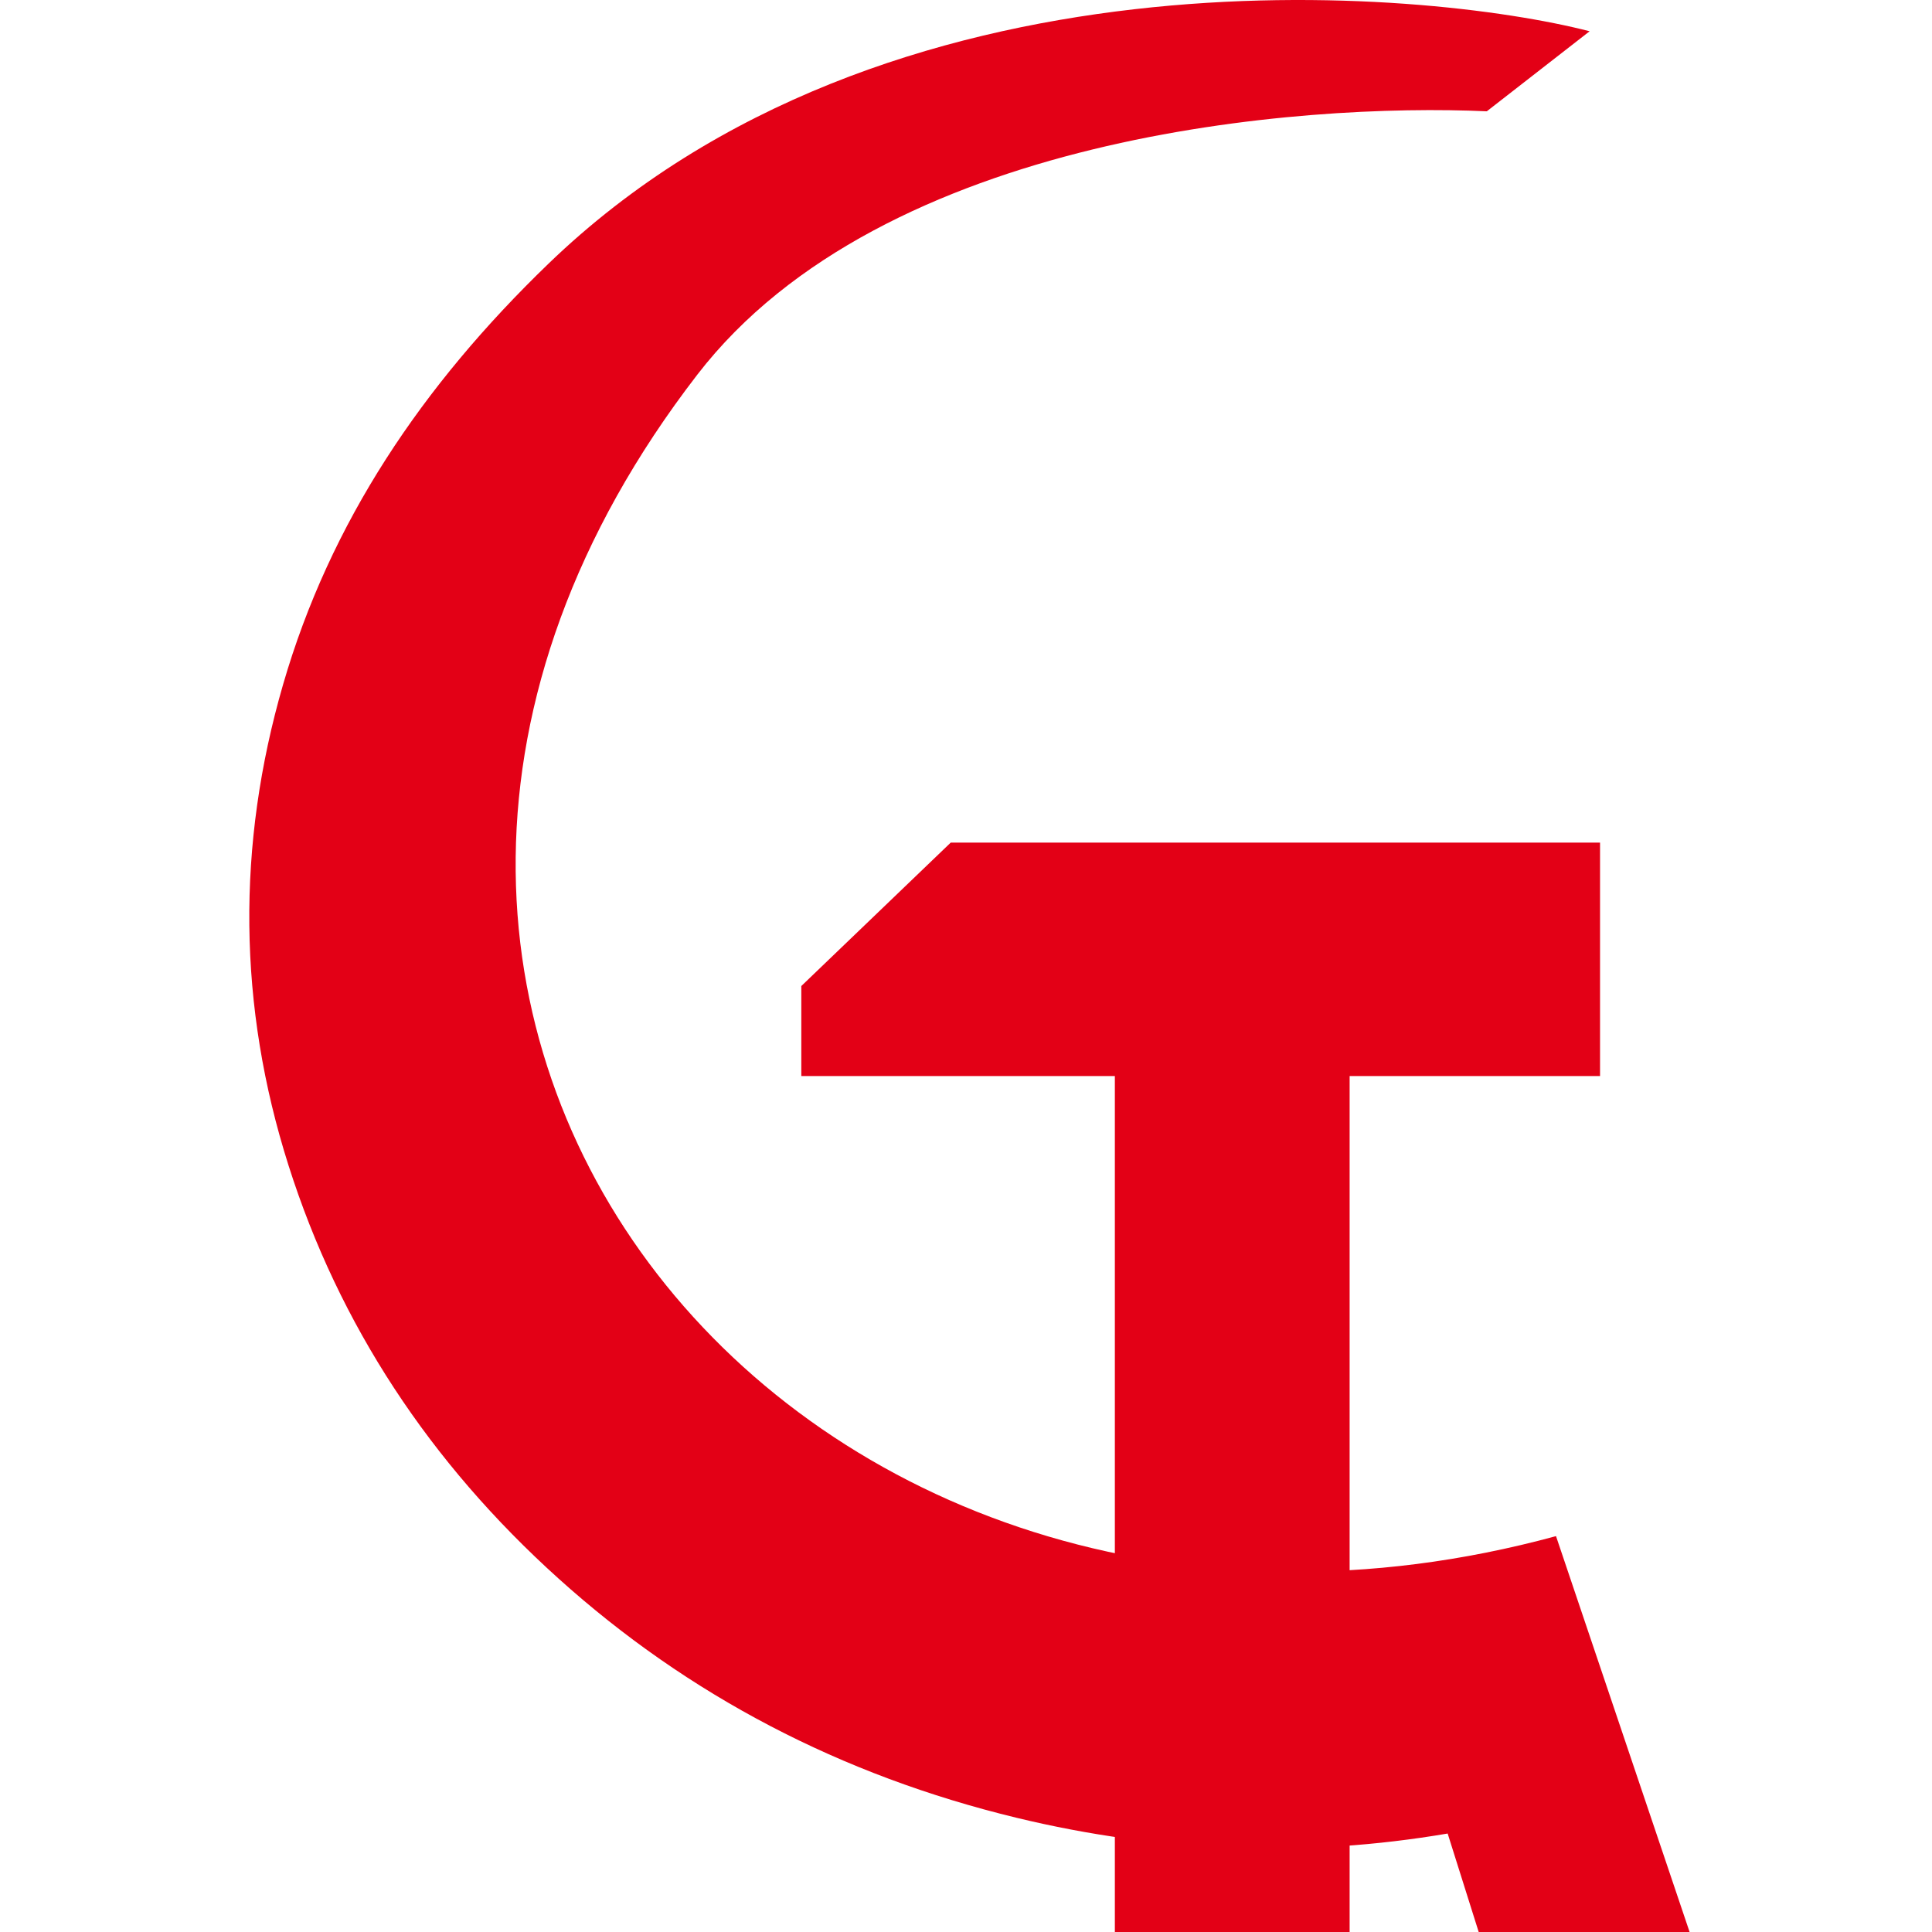
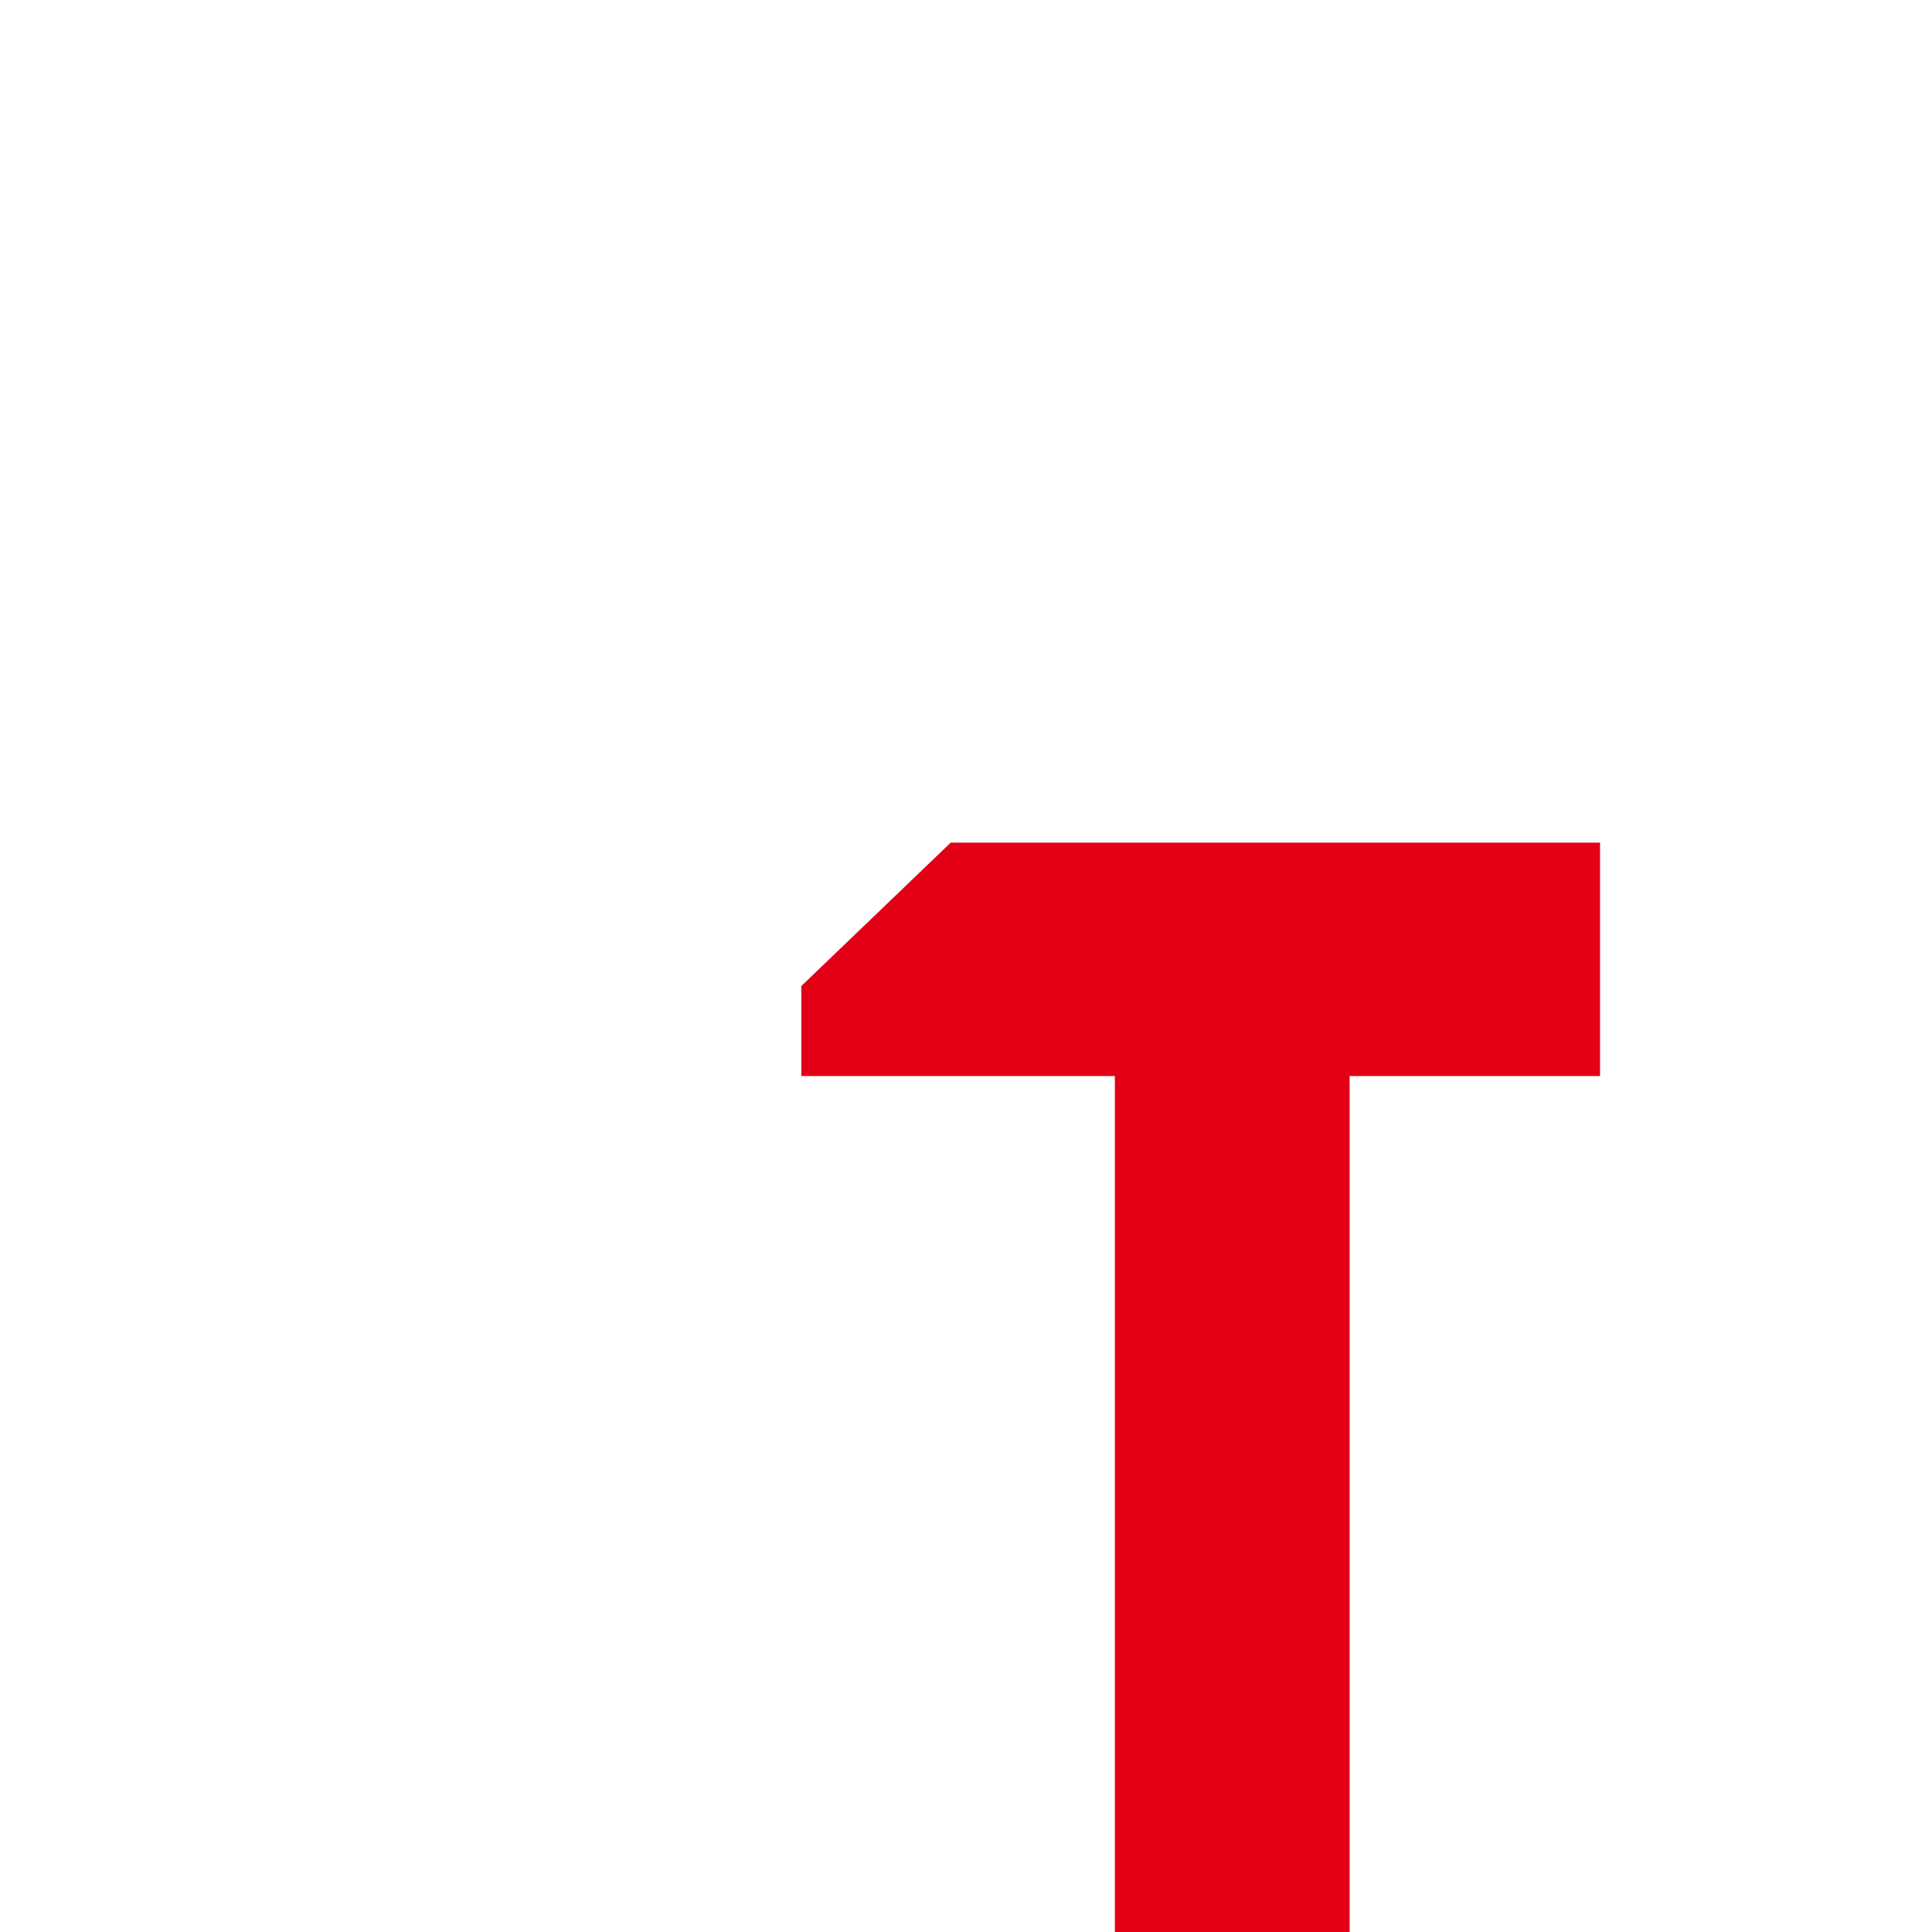
<svg xmlns="http://www.w3.org/2000/svg" width="62" height="62" viewBox="0 0 62 62" fill="none">
-   <path fill-rule="evenodd" clip-rule="evenodd" d="M49.934 49.296L54.221 62H47.453L46.457 58.84C41.903 59.615 37.283 59.461 32.624 58.335C26.987 56.972 22.081 54.401 17.929 50.662C13.784 46.929 10.882 42.508 9.26 37.403C7.632 32.281 7.59 27.12 9.085 21.964C10.592 16.765 13.543 12.376 17.601 8.462C28.446 -2.002 45.727 -0.36 51.013 1.003L47.713 3.572C41.783 3.3 28.337 4.295 22.377 12.024C6.429 32.705 25.714 55.888 49.934 49.296Z" fill="#E30016" />
  <path fill-rule="evenodd" clip-rule="evenodd" d="M30.509 27.041H51.347V34.532H43.311V62H35.777V34.532H25.715V31.643L30.509 27.041Z" fill="#E30016" />
</svg>